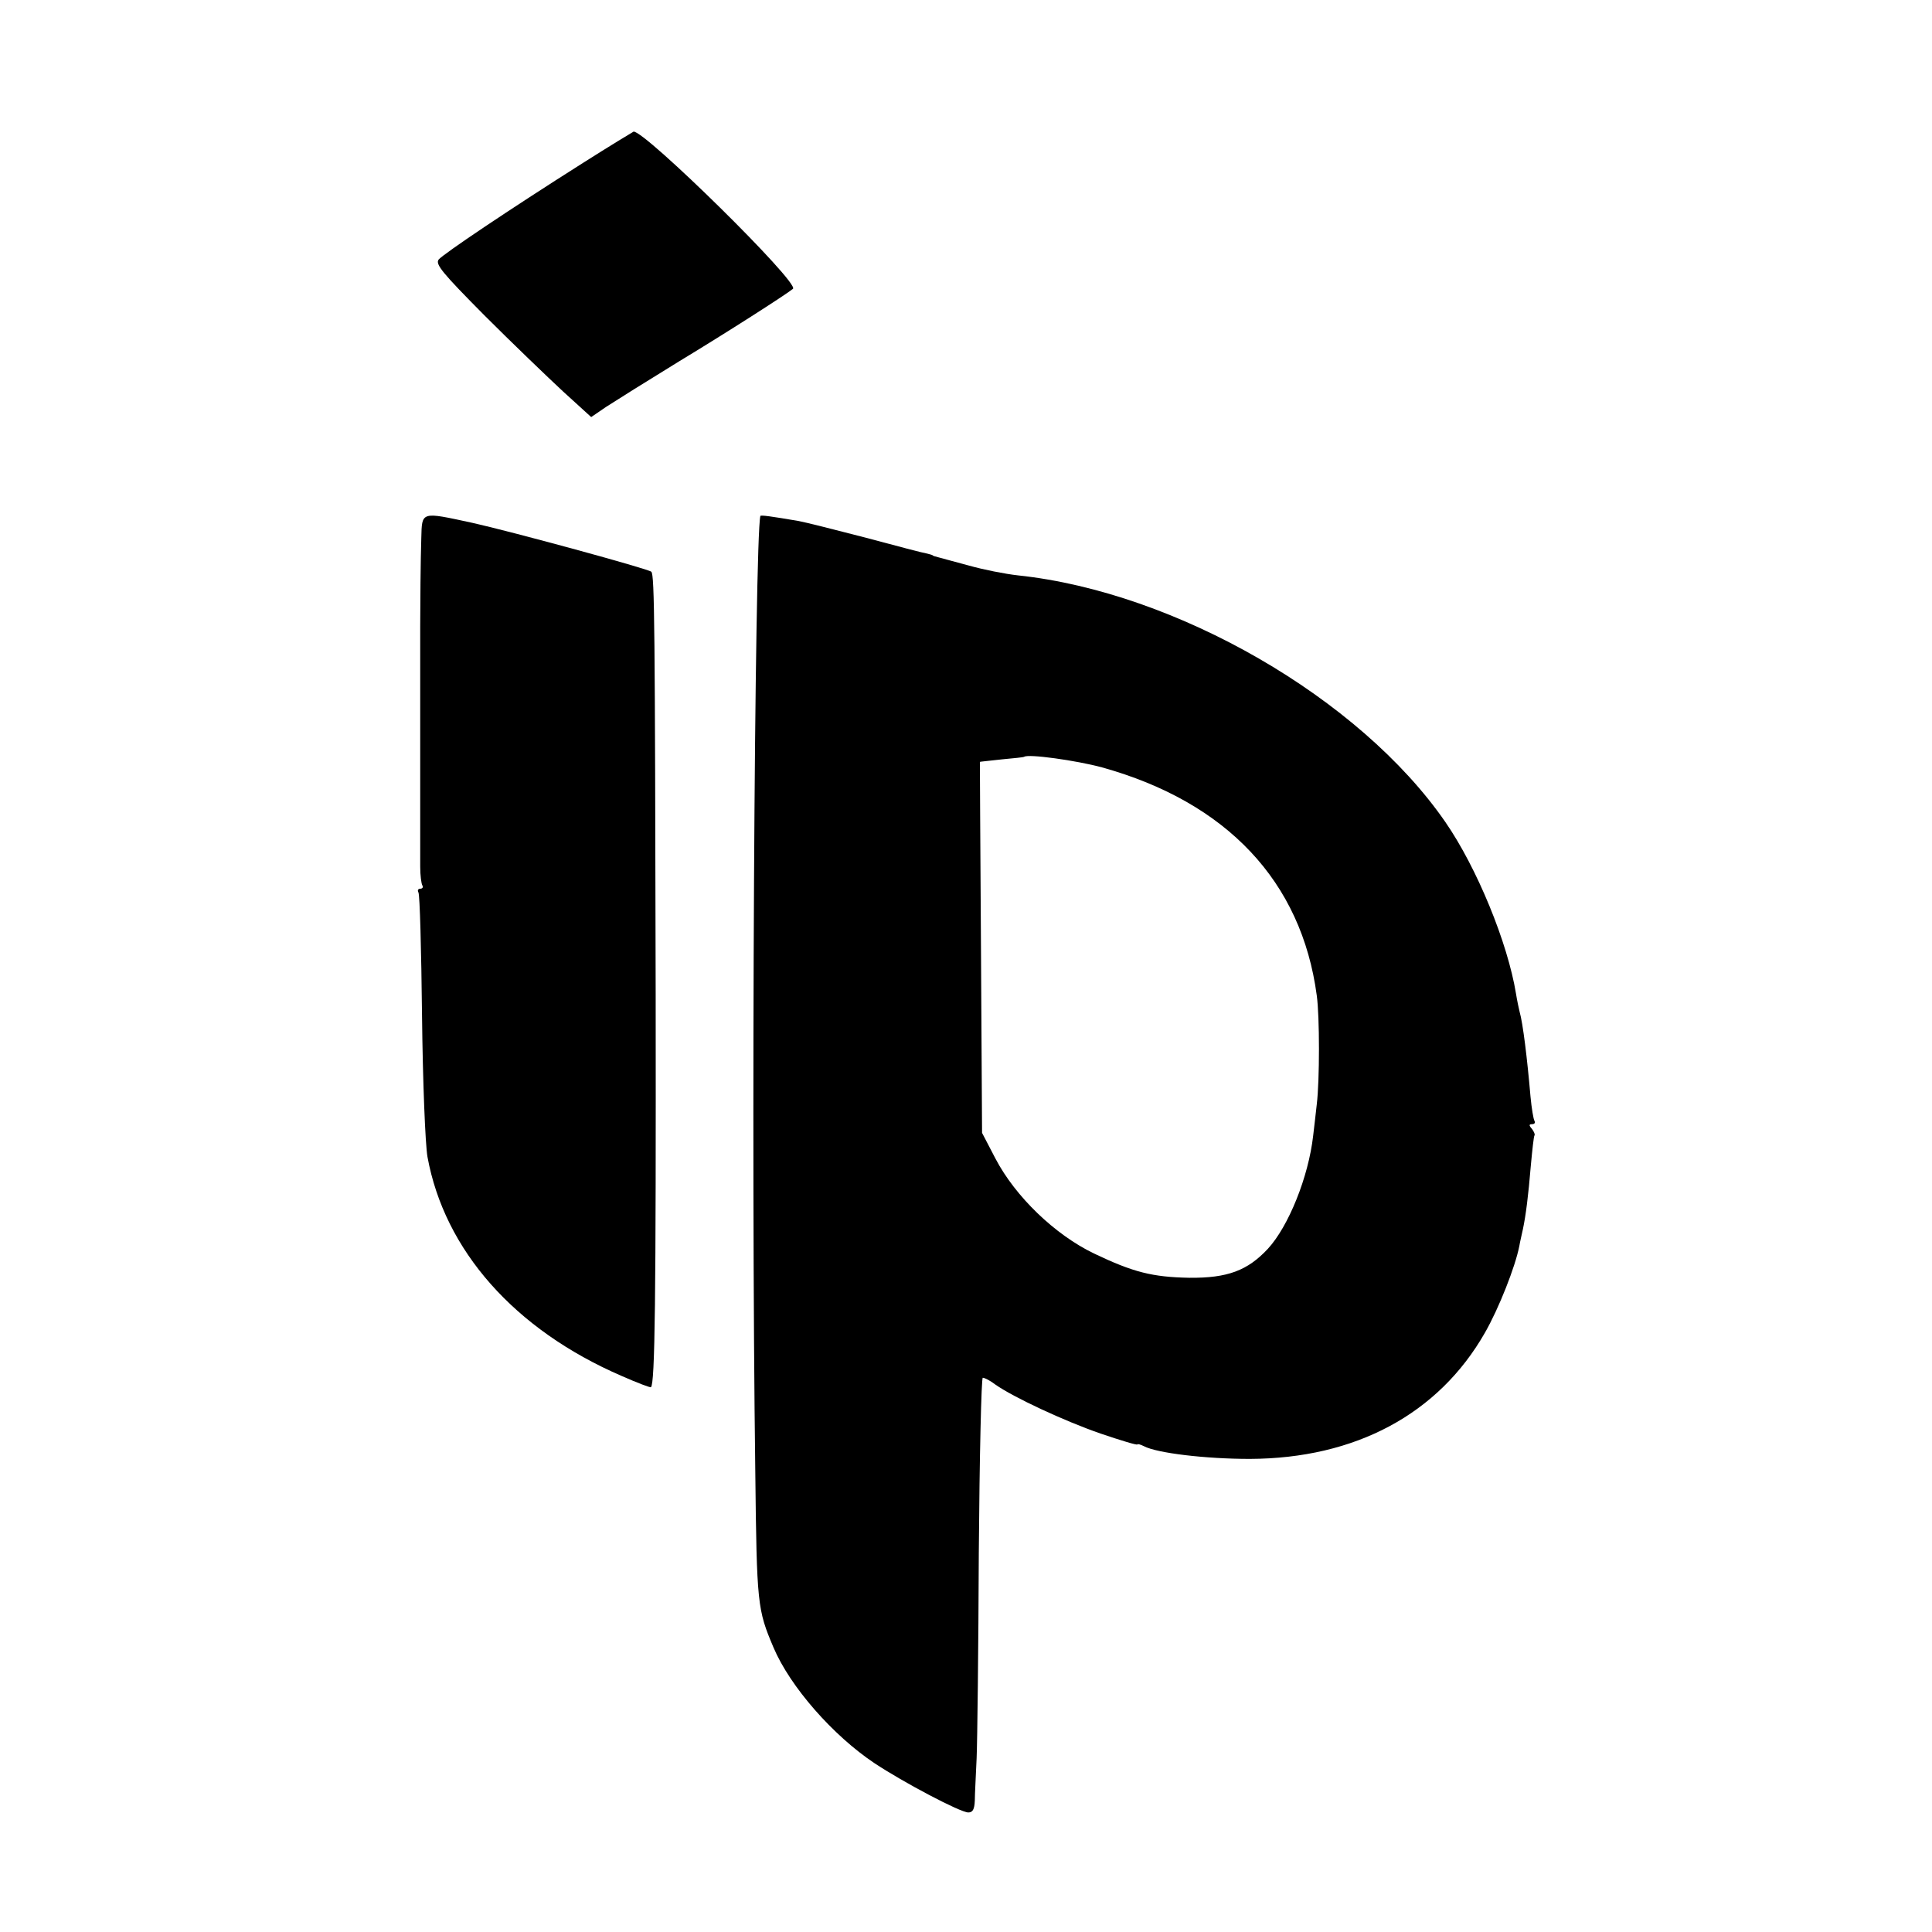
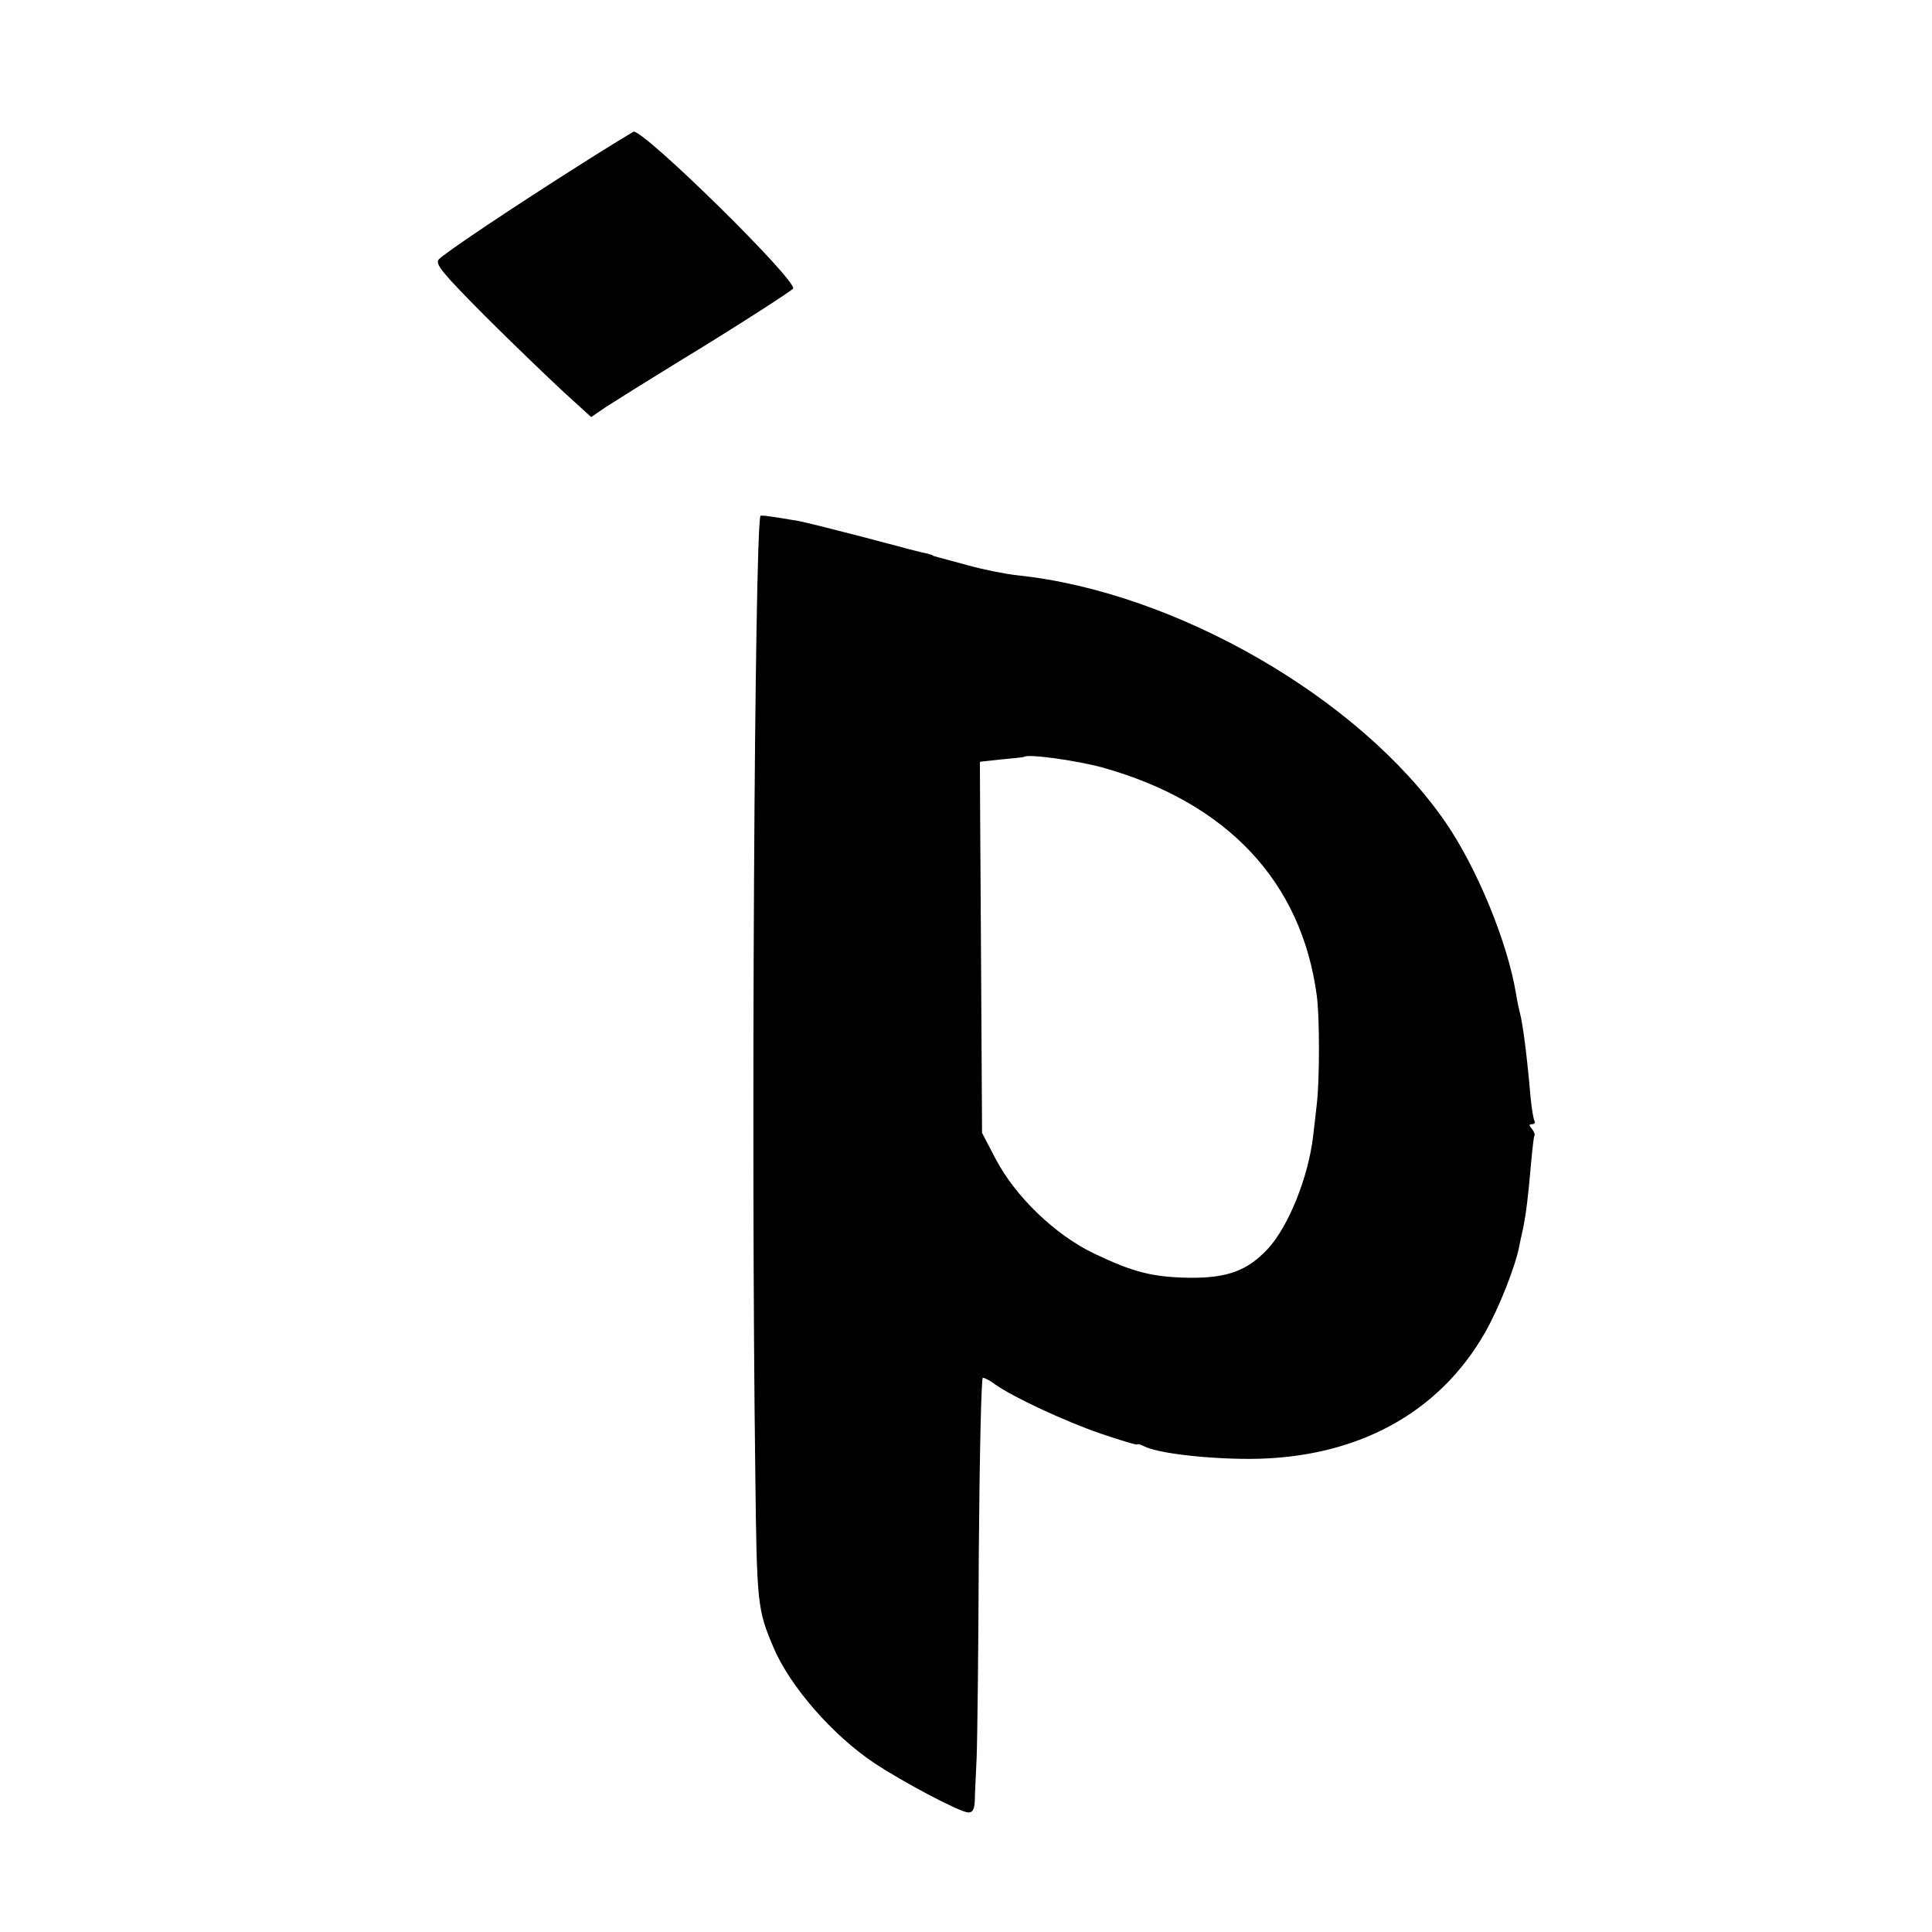
<svg xmlns="http://www.w3.org/2000/svg" version="1.0" width="16pt" height="16pt" viewBox="0 0 16 16" preserveAspectRatio="xMidYMid meet">
  <g transform="translate(0,16) scale(0.003,-0.003)" fill="#000000" stroke="none">
    <path d="M1610 4884 c-207 -131 -385 -251 -399 -267 -10 -13 10 -37 126 -154 76 -76 174 -170 217 -210 l78 -71 41 28 c23 15 114 72 202 126 129 78 293 183 314 200 19 16 -409 437 -440 434 -2 -1 -65 -39 -139 -86z" />
-     <path d="M1163 3848 c-2 -57 -3 -191 -3 -243 0 -11 0 -148 0 -305 0 -157 0 -292 0 -300 0 -8 0 -35 0 -59 0 -24 3 -47 6 -52 3 -5 0 -9 -6 -9 -6 0 -8 -5 -5 -10 4 -6 8 -159 10 -339 2 -185 9 -356 15 -391 47 -258 240 -477 536 -605 43 -19 80 -33 81 -31 11 11 14 235 13 1086 -2 1013 -3 1156 -12 1165 -8 8 -386 111 -494 135 -143 31 -139 32 -141 -42z" />
    <path d="M2099 3909 c-16 -65 -26 -1748 -14 -2639 4 -367 6 -380 50 -484 46 -109 165 -244 279 -320 80 -53 237 -136 259 -136 12 0 17 8 18 33 0 17 3 70 5 117 2 47 5 302 6 567 2 266 7 483 11 483 5 0 21 -8 35 -19 50 -35 189 -100 290 -135 56 -19 102 -33 102 -30 0 2 8 0 18 -5 36 -19 170 -35 292 -35 292 1 521 124 649 348 39 68 84 183 95 239 2 12 7 33 10 47 8 38 15 92 22 177 4 43 8 80 10 82 2 2 -1 10 -7 18 -9 10 -8 13 0 13 7 0 10 4 7 9 -3 5 -8 35 -11 67 -9 105 -21 203 -30 234 -2 8 -7 31 -10 50 -23 141 -108 348 -195 474 -236 342 -744 635 -1180 681 -36 4 -96 16 -135 27 -38 10 -77 21 -85 23 -8 2 -15 4 -15 5 0 1 -7 3 -15 5 -8 1 -85 21 -170 44 -85 22 -168 43 -185 46 -76 13 -105 17 -106 14z m943 -694 c345 -96 551 -315 593 -630 8 -58 8 -234 0 -300 -3 -25 -7 -64 -10 -87 -13 -114 -68 -250 -125 -312 -56 -60 -111 -81 -217 -80 -102 2 -154 15 -263 67 -108 52 -217 157 -272 262 l-37 71 -3 512 c-2 282 -3 512 -3 512 0 1 27 3 60 7 33 3 61 6 62 7 10 9 145 -10 215 -29z" />
  </g>
</svg>